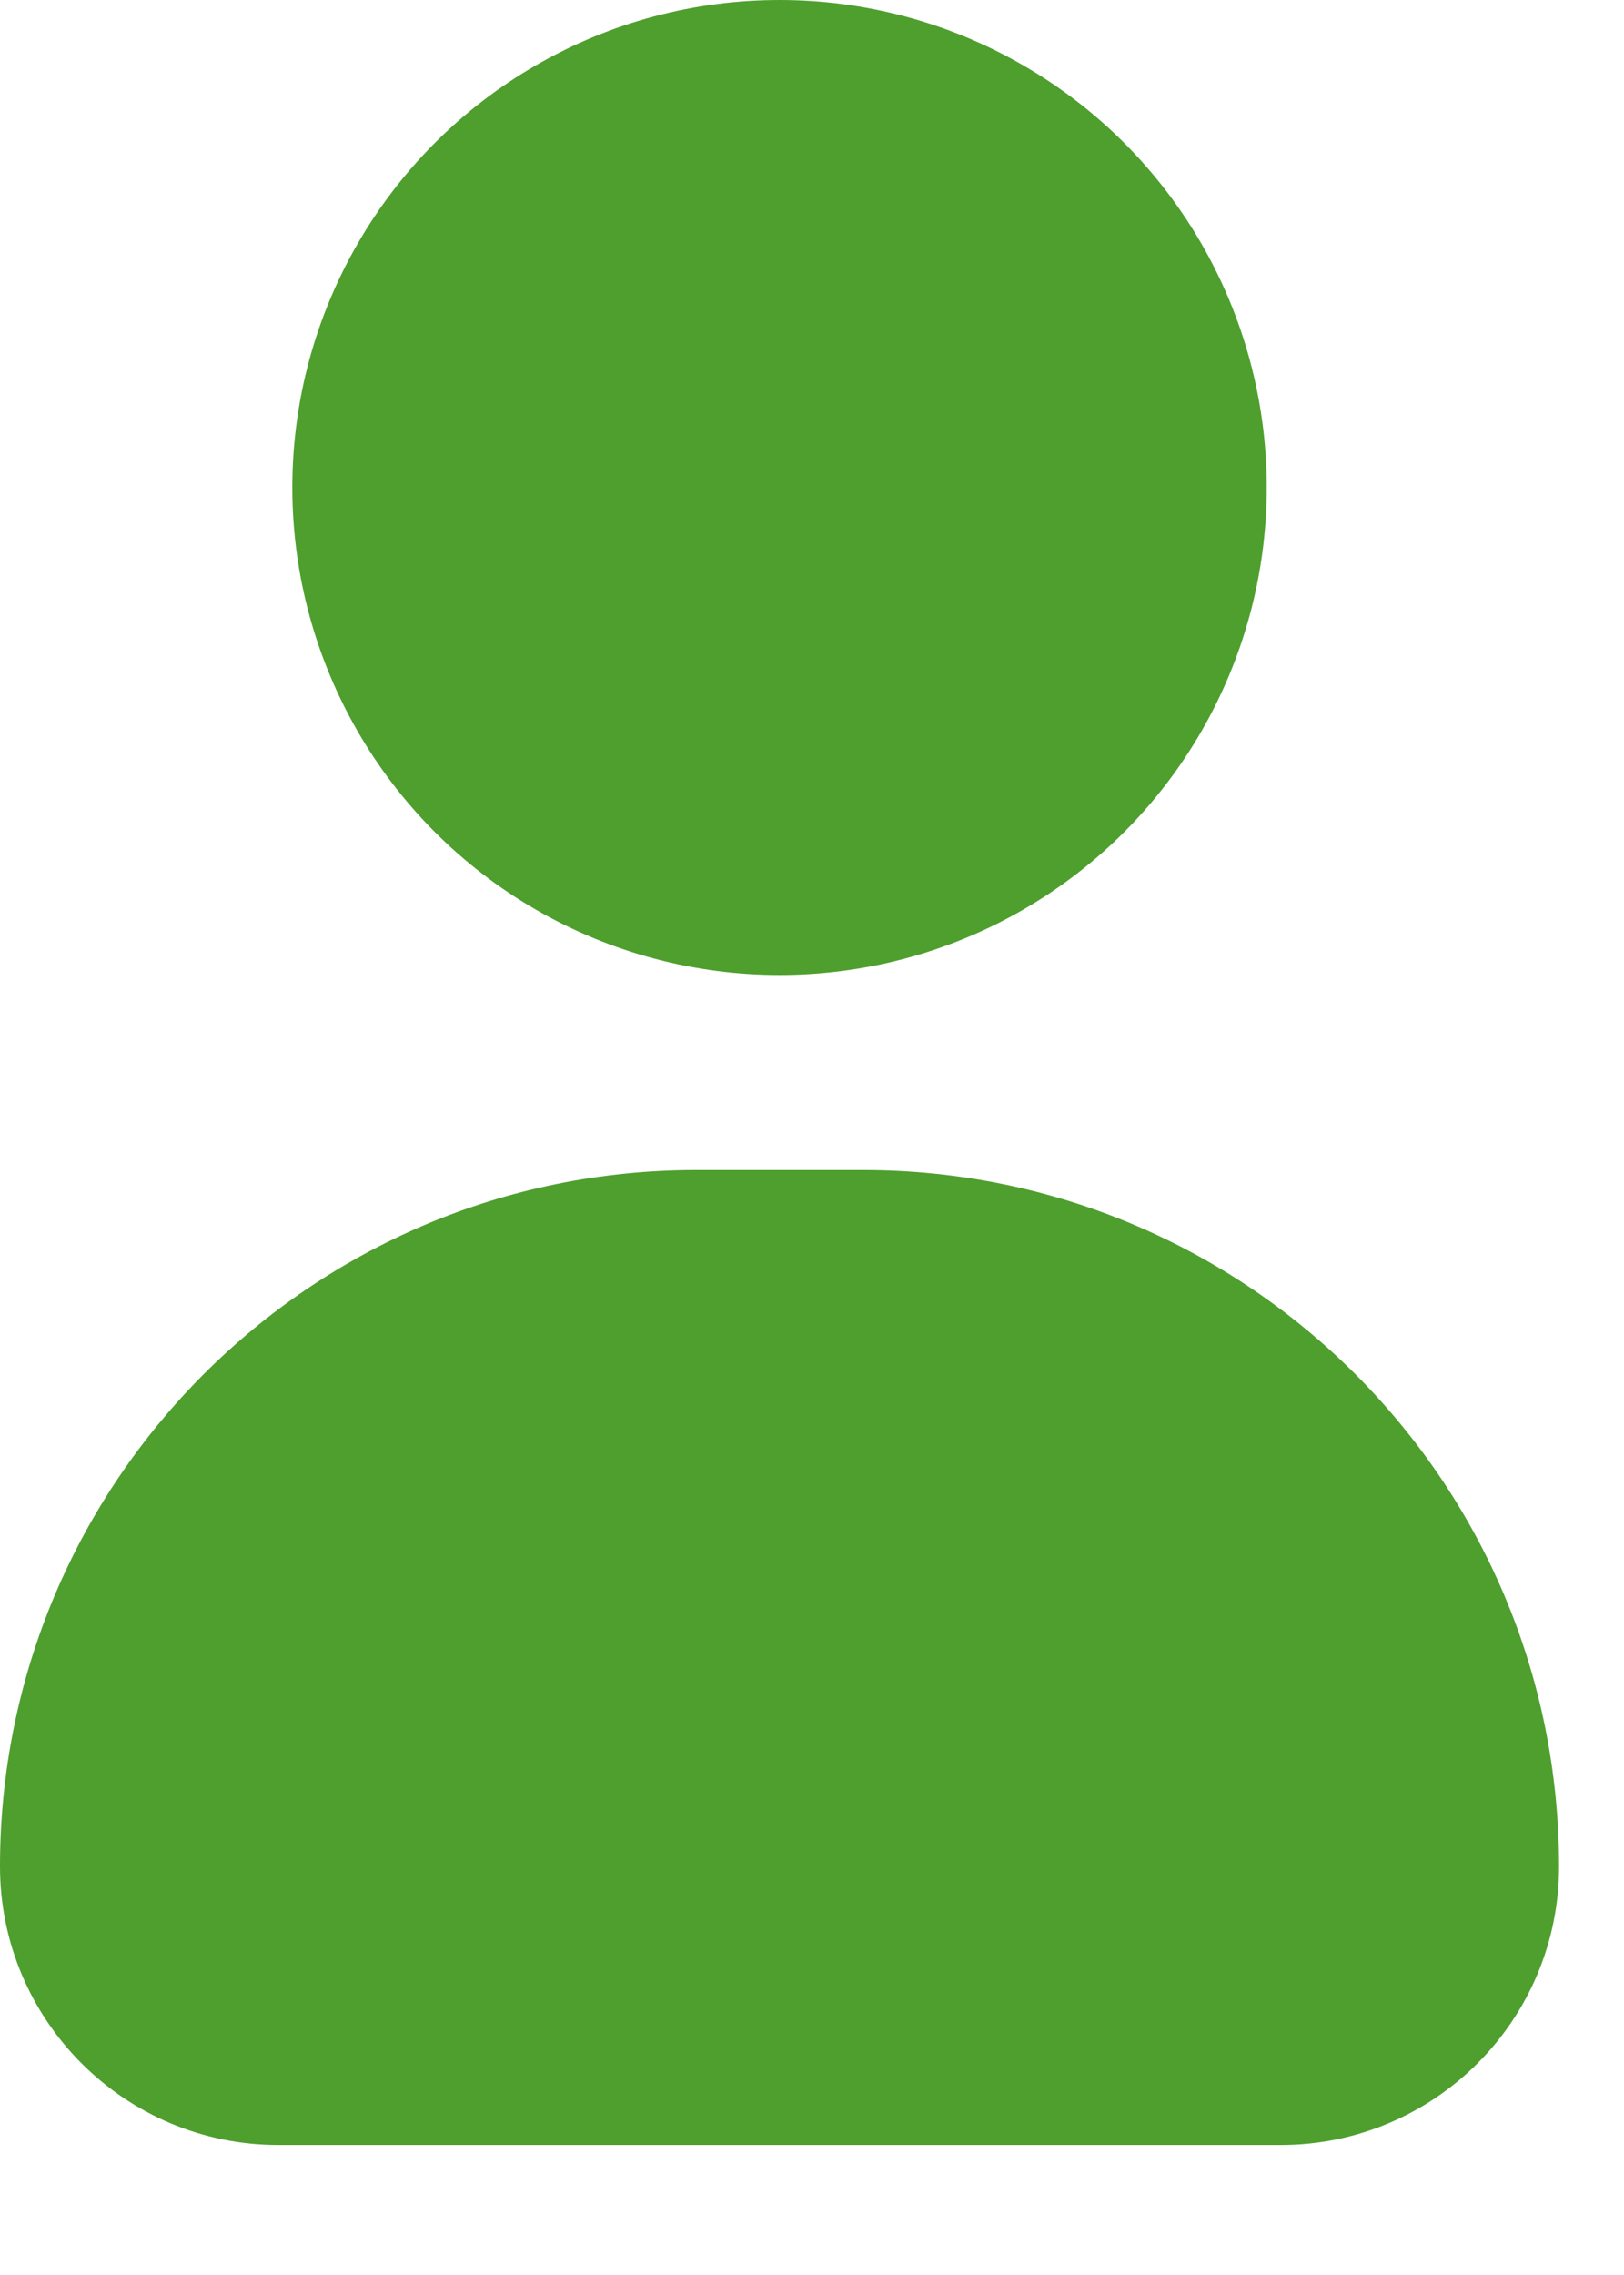
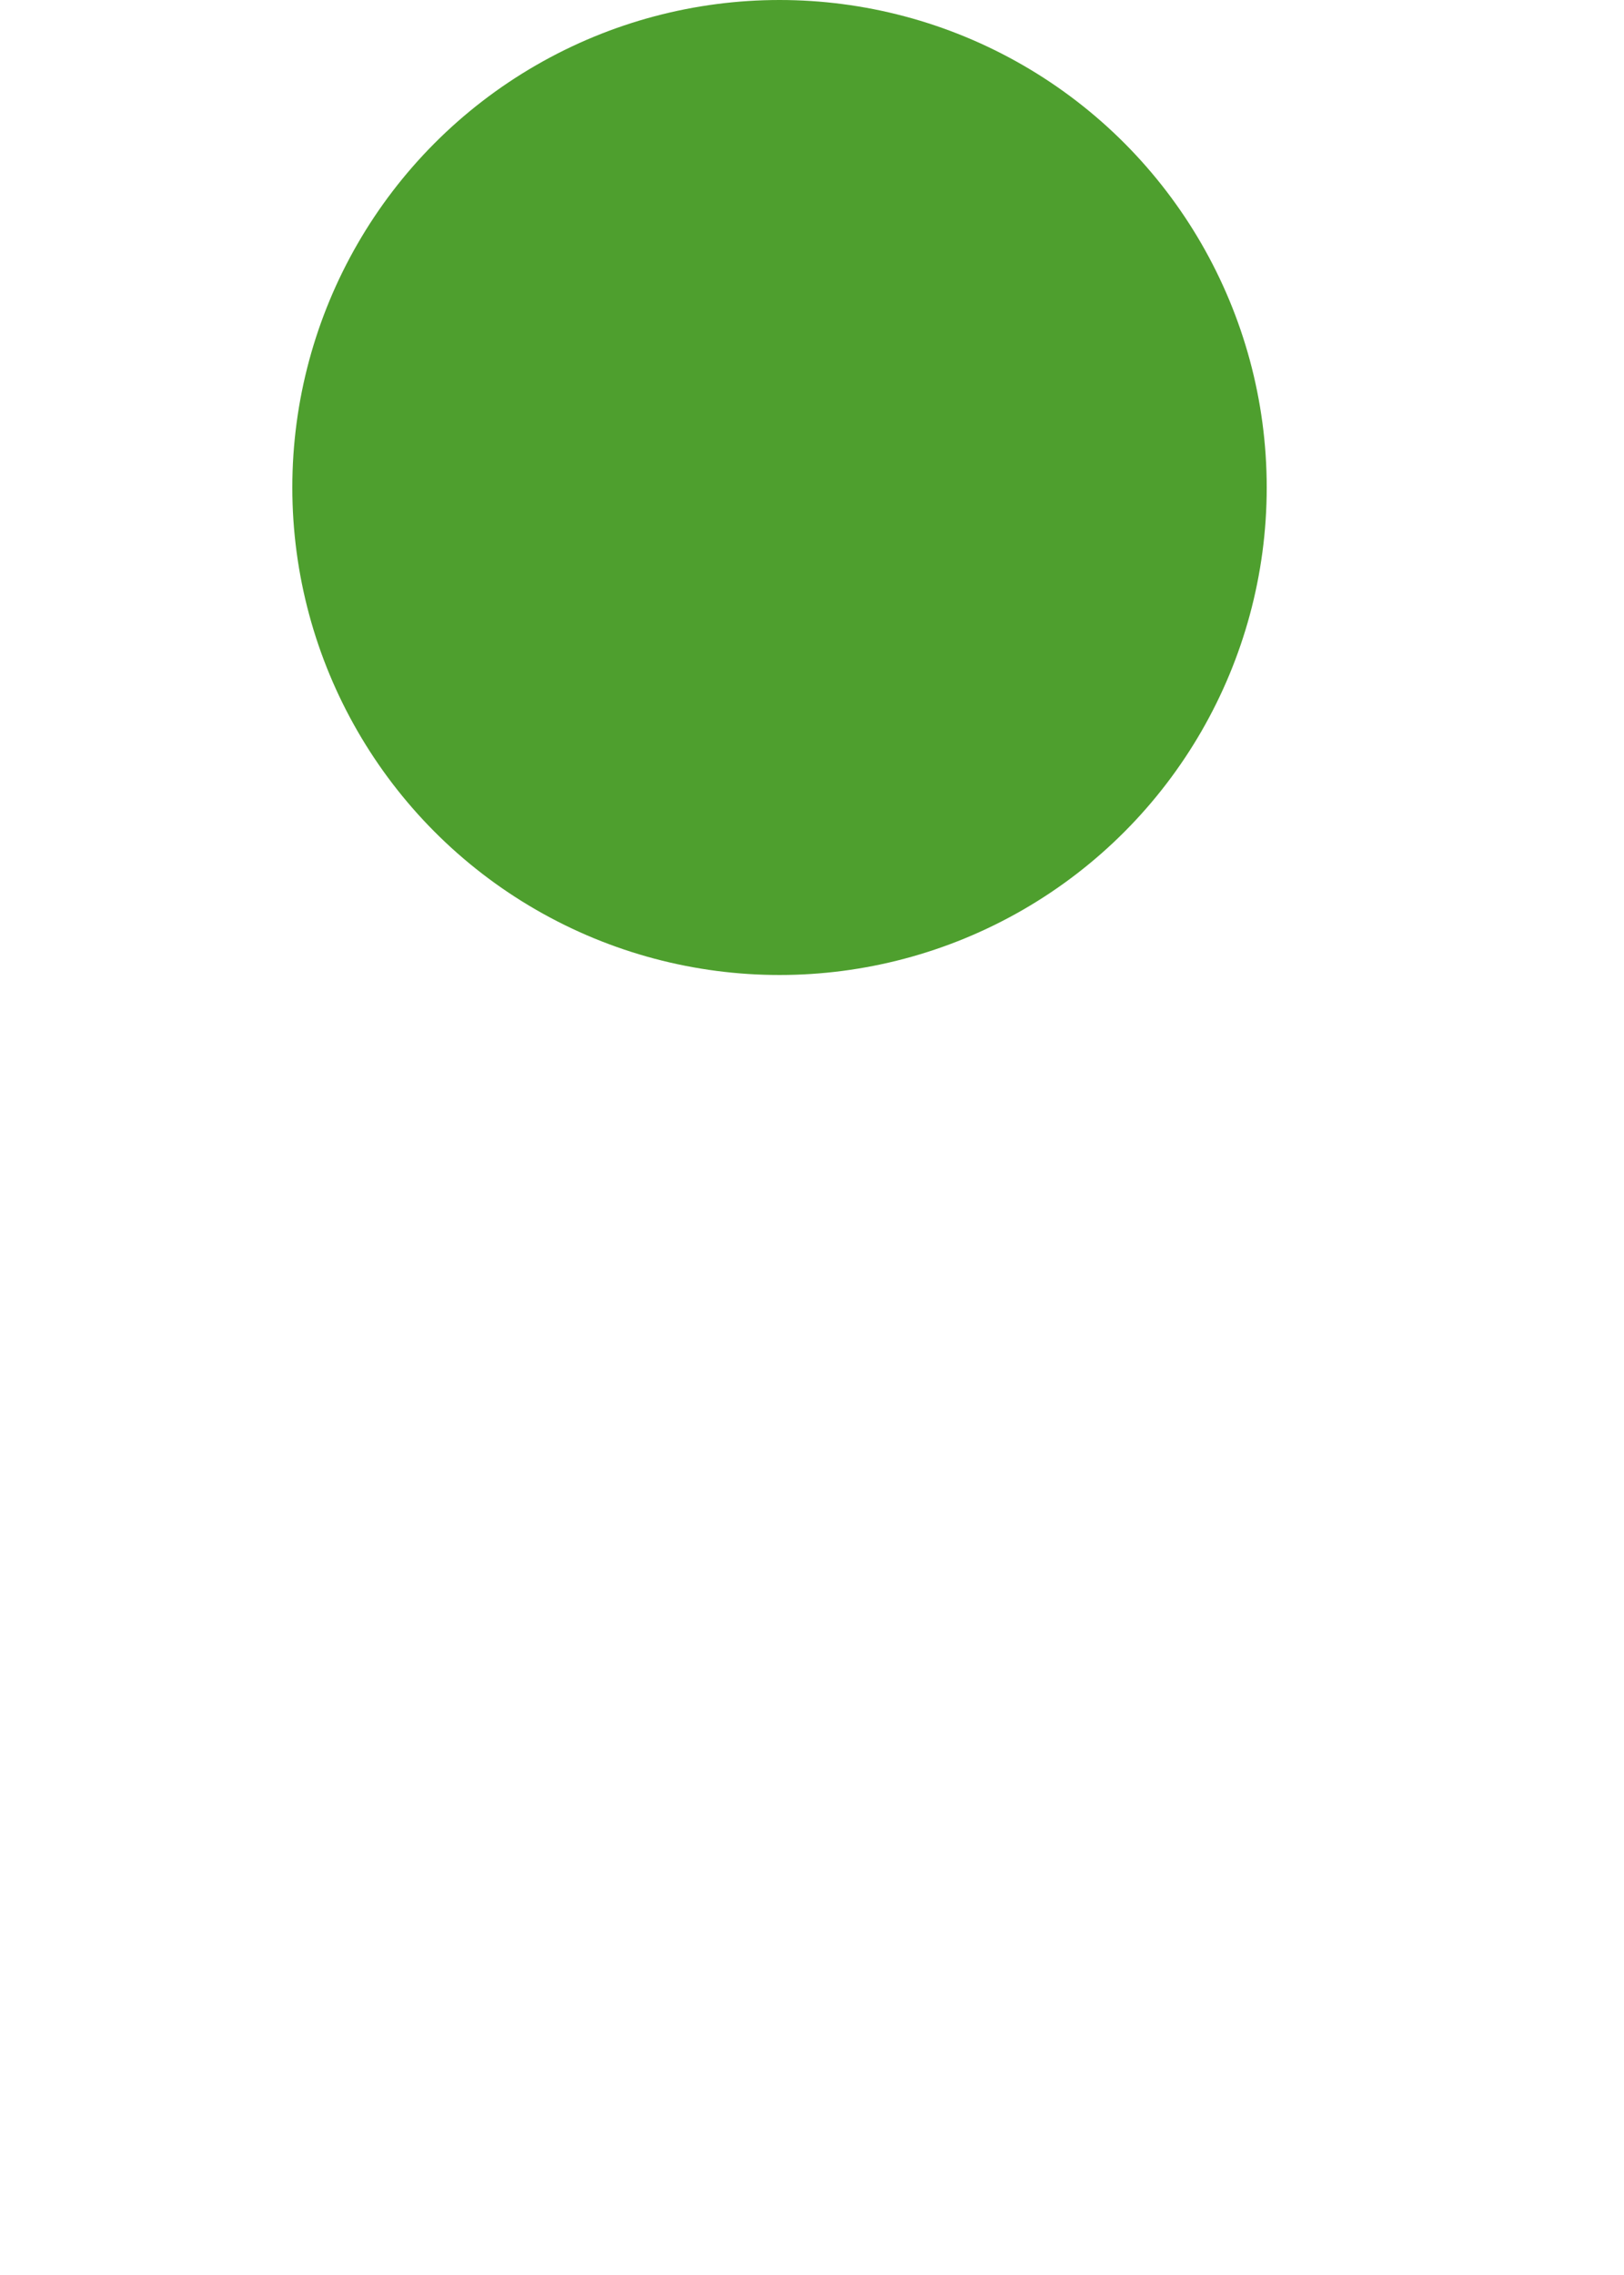
<svg xmlns="http://www.w3.org/2000/svg" width="10" height="14" viewBox="0 0 10 14" fill="none">
  <circle cx="4.8" cy="3" r="3" fill="#4E9F2E" />
-   <path d="M0 11.486C0 9.119 1.919 7.2 4.286 7.2H5.314C7.681 7.2 9.6 9.119 9.6 11.486V11.486C9.6 12.432 8.832 13.2 7.886 13.2H1.714C0.768 13.2 0 12.432 0 11.486V11.486Z" fill="#4E9F2E" />
</svg>